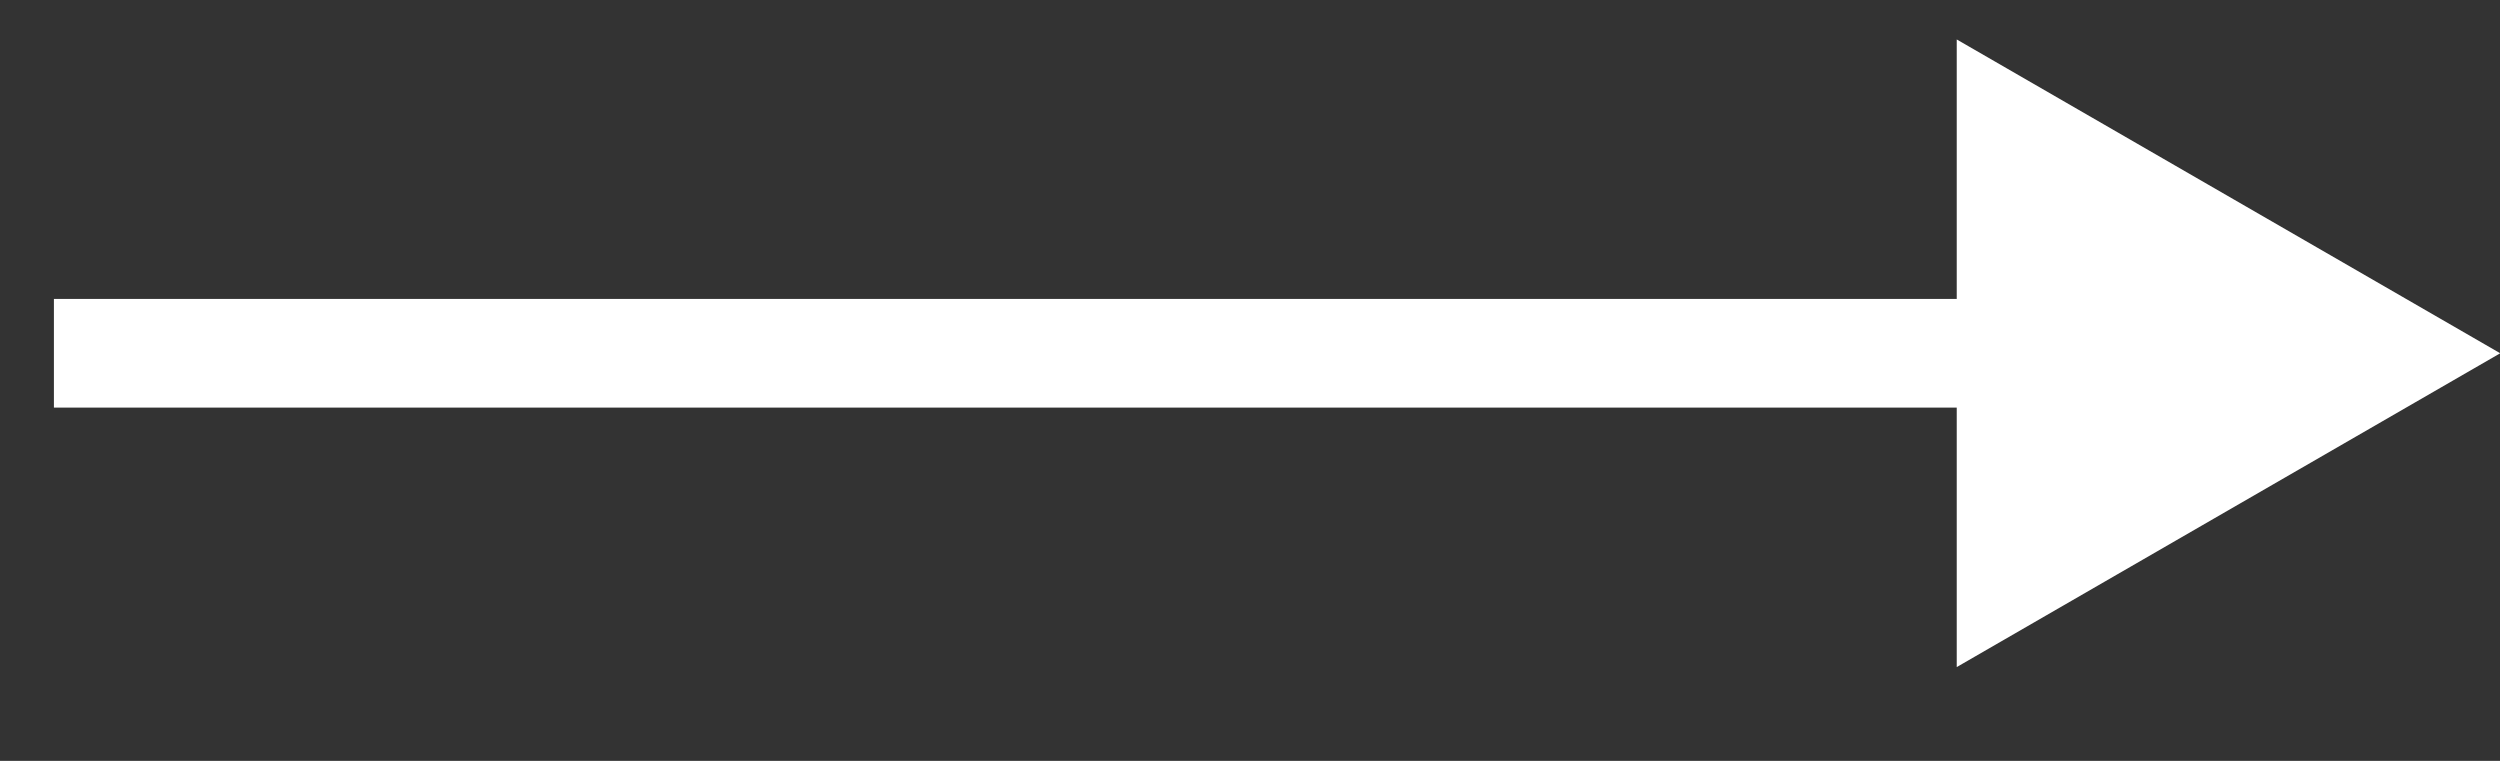
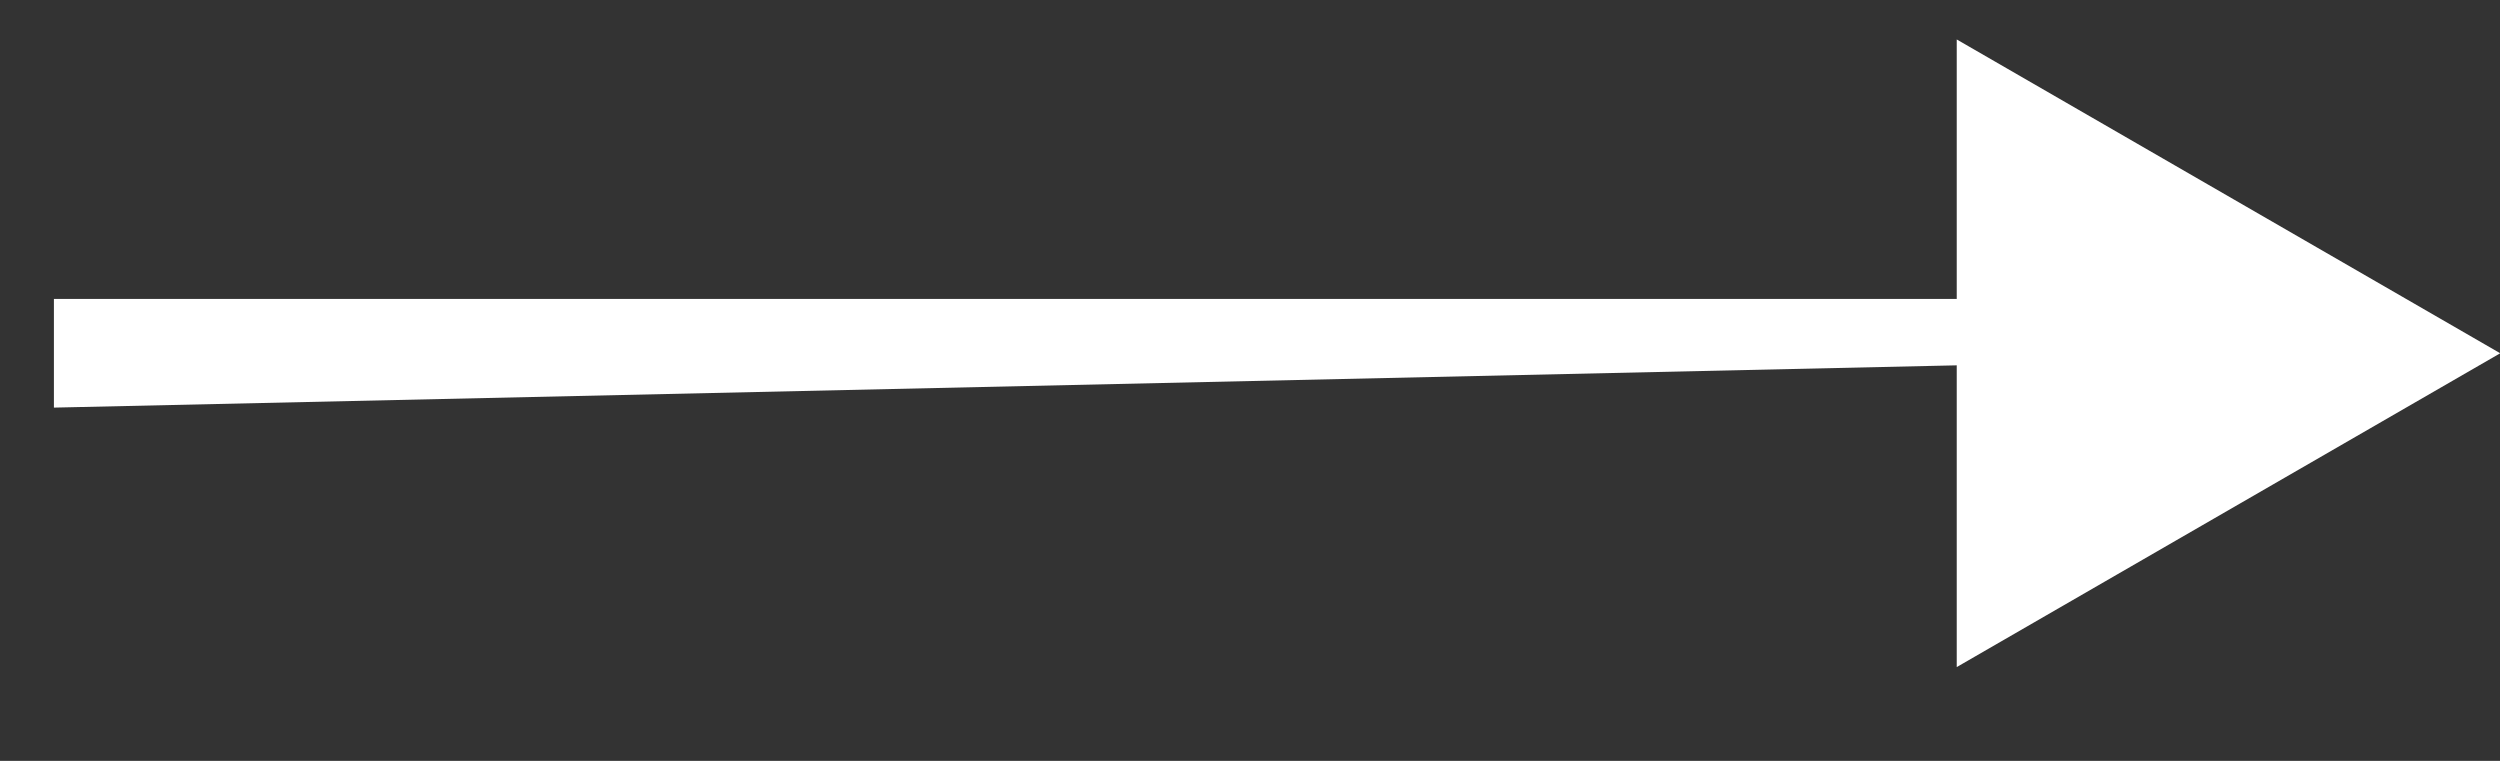
<svg xmlns="http://www.w3.org/2000/svg" width="23" height="7" viewBox="0 0 23 7" fill="none">
  <rect x="0" y="0" width="23" height="7" fill="#333333" stroke="none" />
-   <path d="M23.002 3.25L18.002 0.363V6.137L23.002 3.25ZM0.496 3.75H18.502V2.75H0.496V3.75Z" fill="white" />
+   <path d="M23.002 3.25L18.002 0.363V6.137L23.002 3.25ZH18.502V2.75H0.496V3.75Z" fill="white" />
</svg>